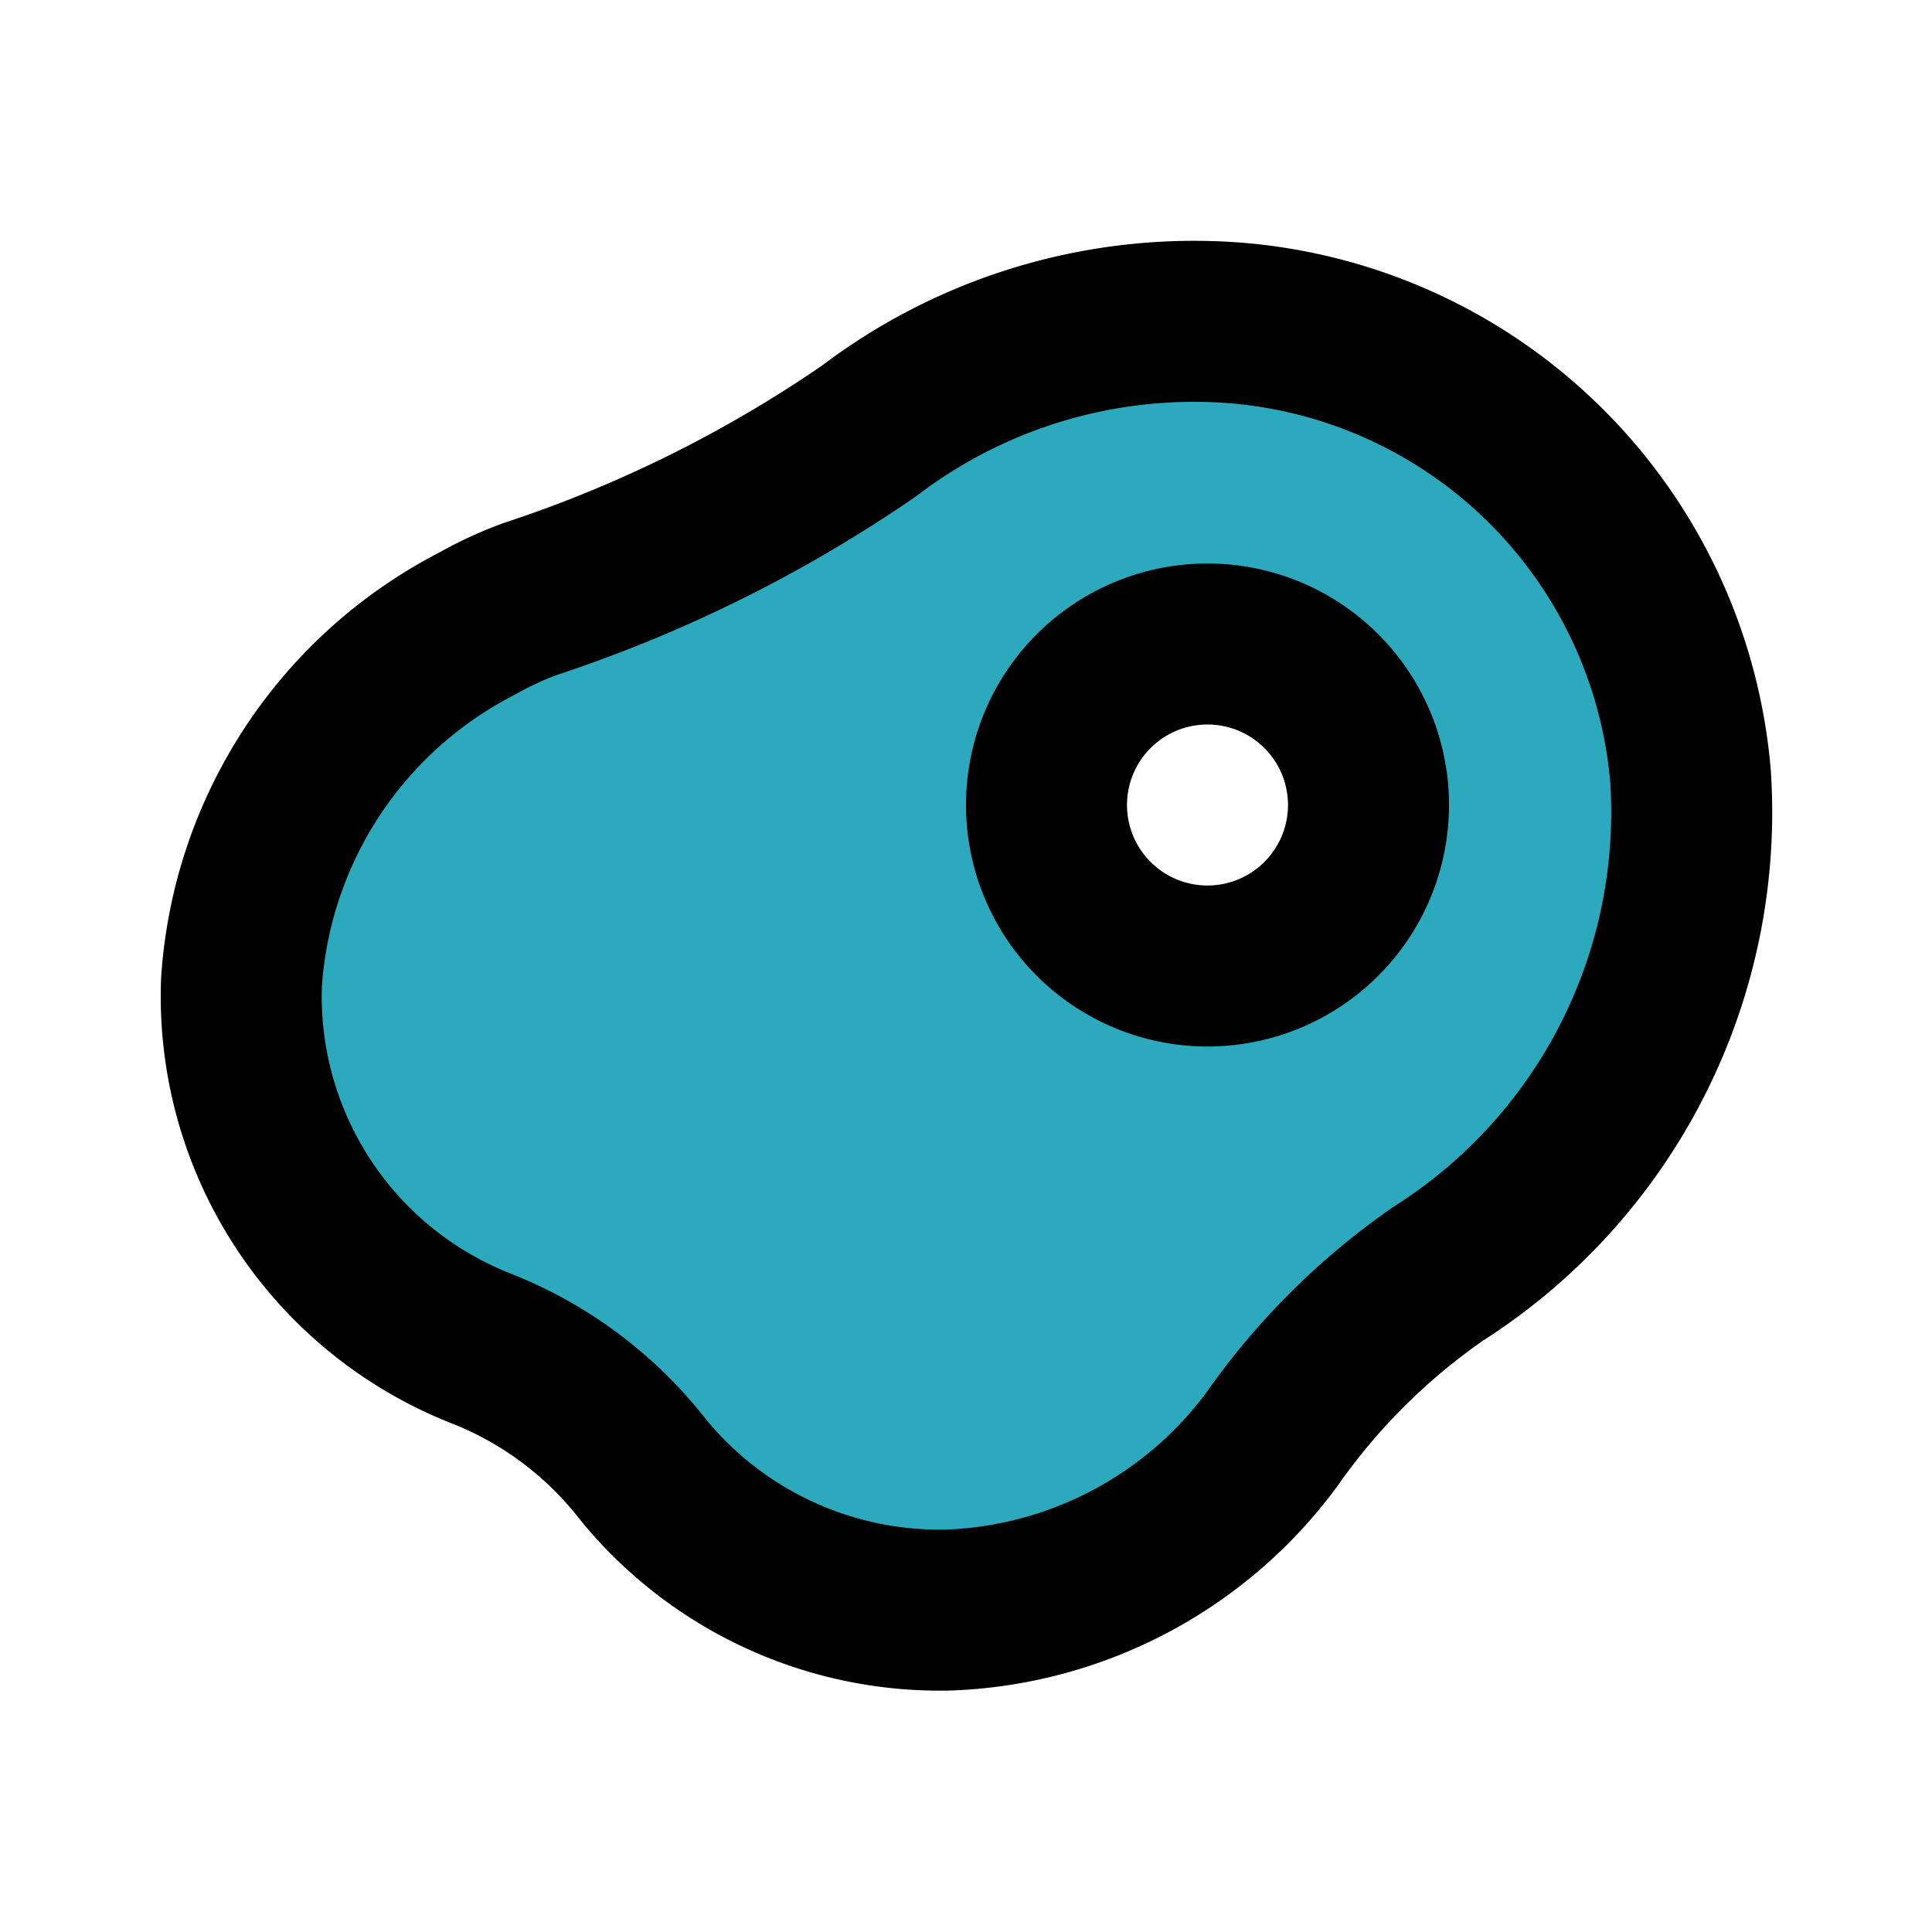
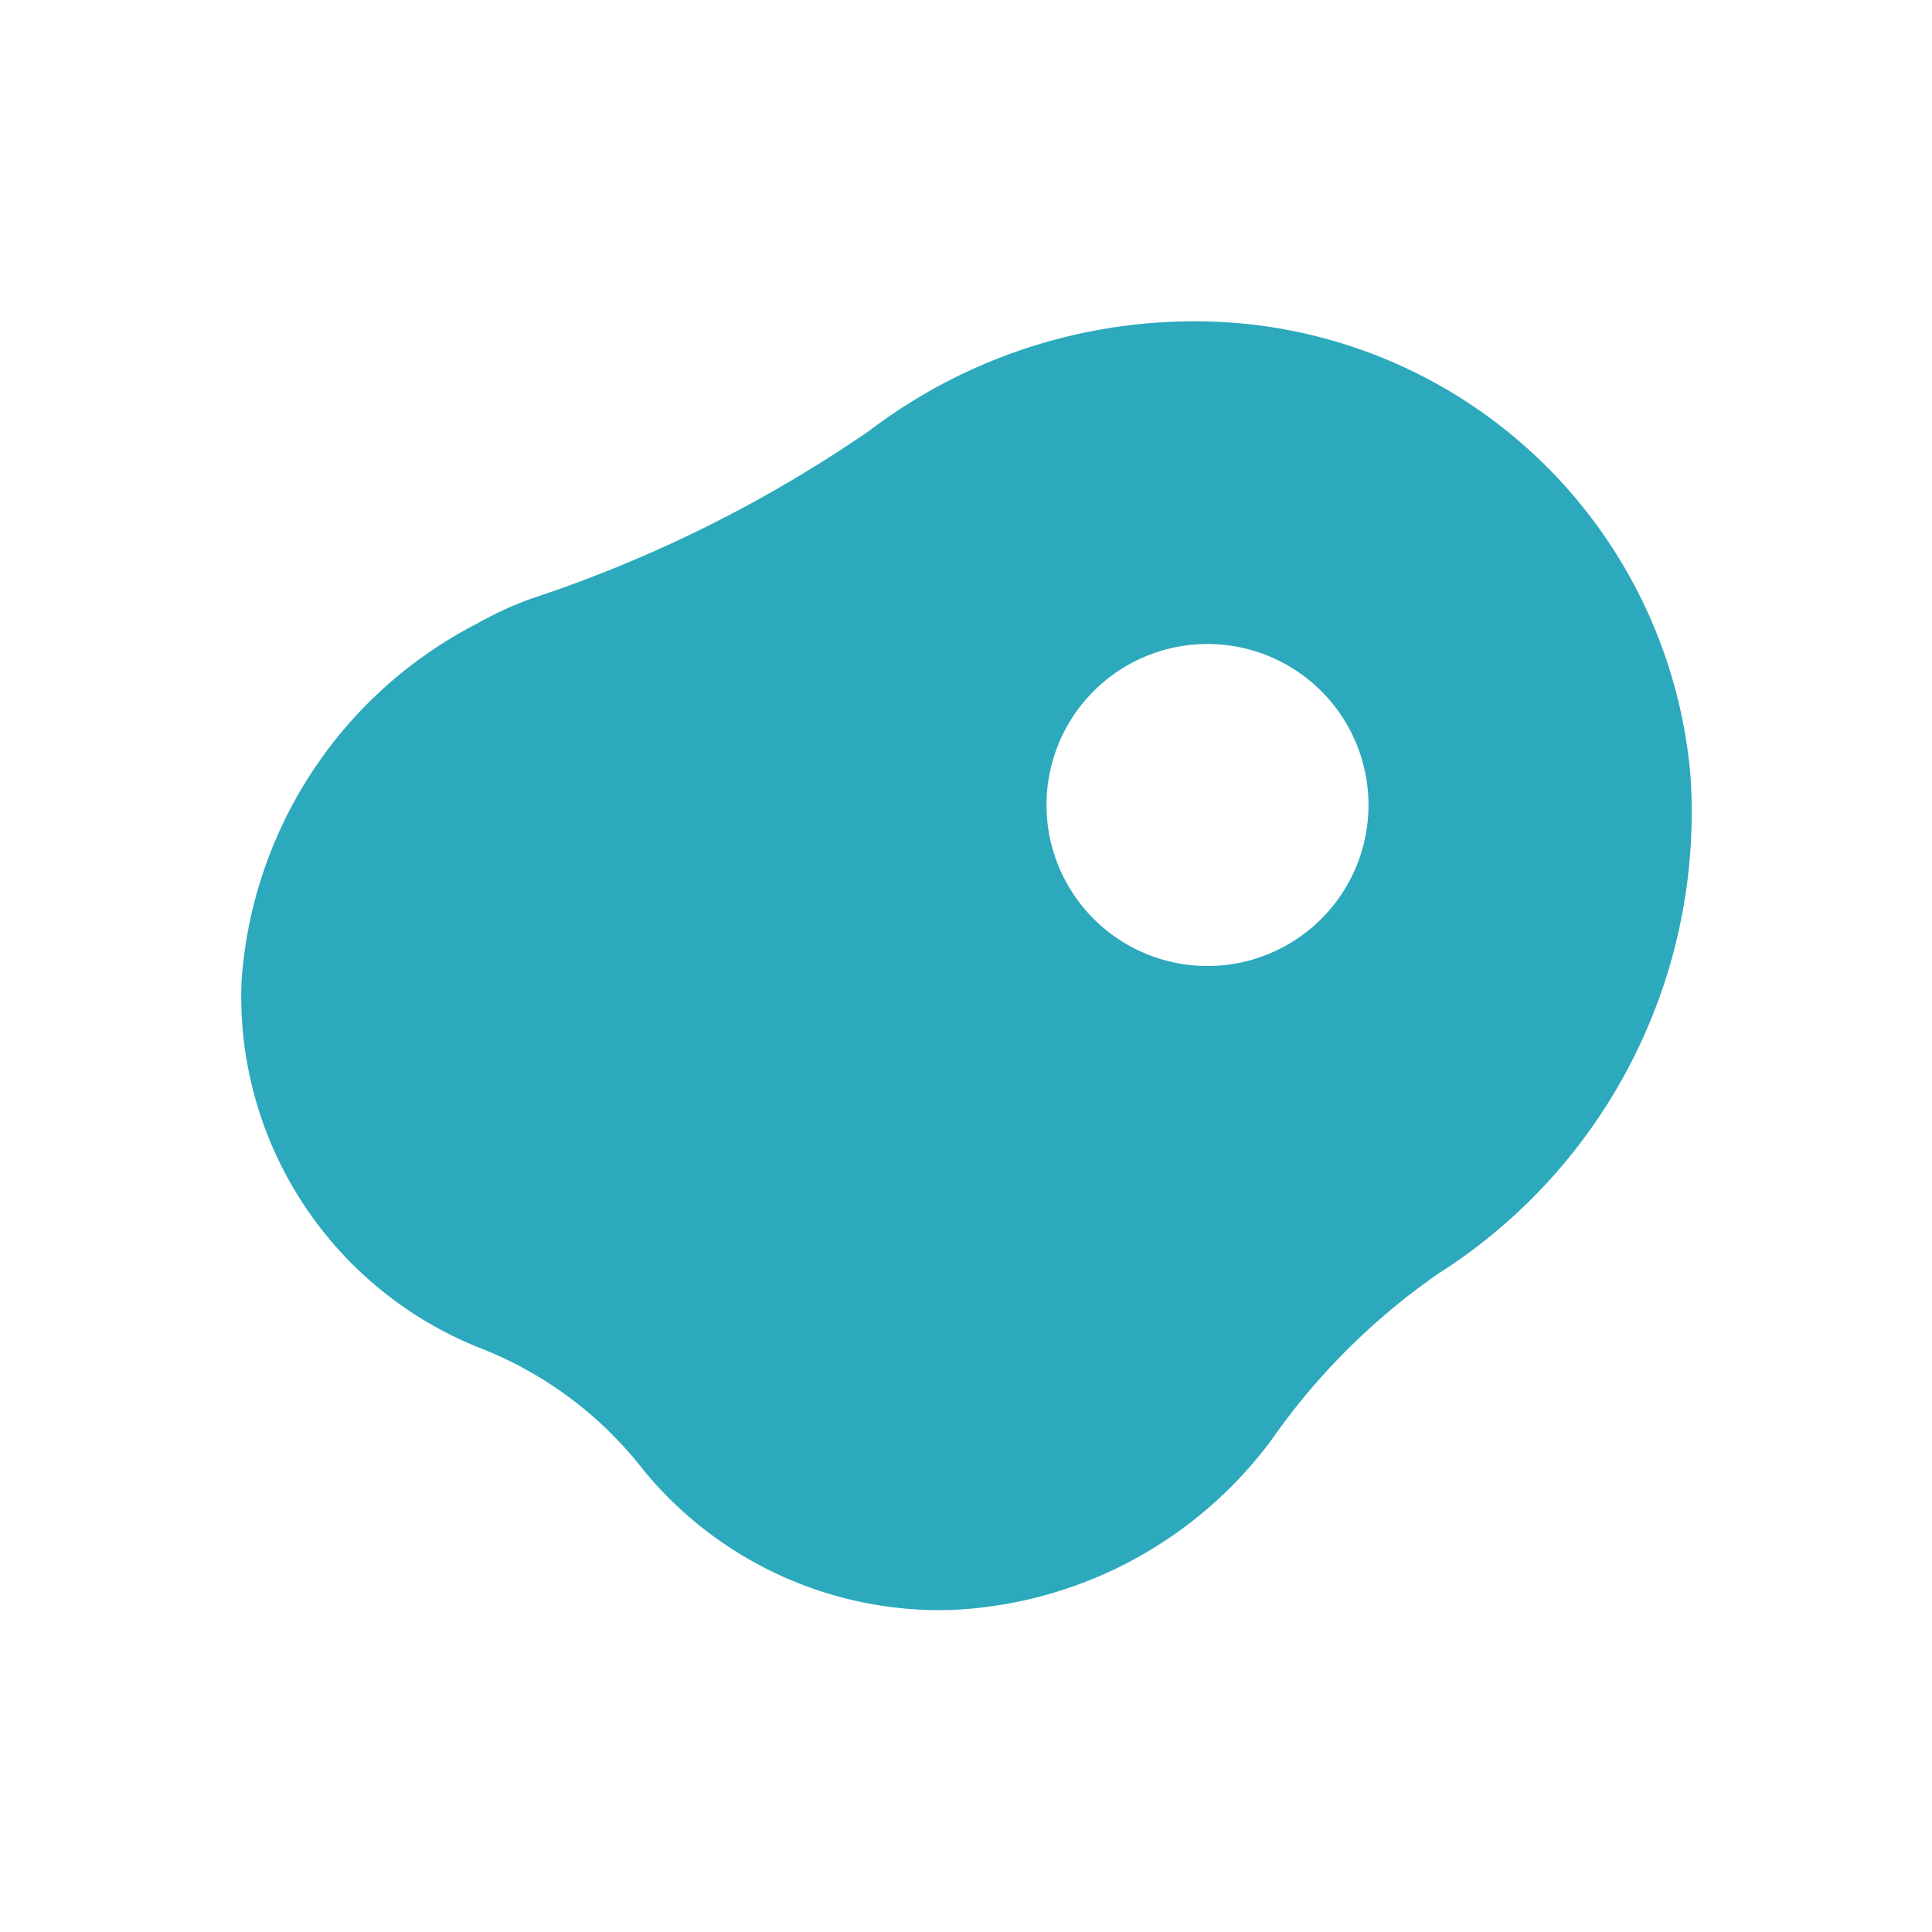
<svg xmlns="http://www.w3.org/2000/svg" fill="#000000" width="800px" height="800px" viewBox="0 0 24 24" id="fried-egg" data-name="Flat Line" class="icon flat-line">
  <path id="secondary" d="M21,9.64A6.17,6.17,0,0,0,15.17,4,6.67,6.67,0,0,0,10.8,5.35,16.55,16.55,0,0,1,6.59,7.44a4.42,4.42,0,0,0-.67.31A5.41,5.41,0,0,0,3,12.2a4.7,4.7,0,0,0,3,4.56,4.76,4.76,0,0,1,2,1.51A4.76,4.76,0,0,0,11.8,20a5.23,5.23,0,0,0,4-2.12,8.27,8.27,0,0,1,2.07-2.06A6.79,6.79,0,0,0,21,9.64ZM15,12a2,2,0,1,1,2-2A2,2,0,0,1,15,12Z" style="fill: rgb(44, 169, 188); stroke-width: 2;" />
-   <path id="primary" d="M17,10a2,2,0,1,1-2-2A2,2,0,0,1,17,10ZM6,16.76a4.76,4.76,0,0,1,2,1.51A4.76,4.76,0,0,0,11.8,20a5.23,5.23,0,0,0,4-2.12,8.27,8.27,0,0,1,2.07-2.06A6.79,6.79,0,0,0,21,9.64,6.17,6.17,0,0,0,15.17,4,6.67,6.67,0,0,0,10.8,5.35,16.55,16.55,0,0,1,6.59,7.44a4.42,4.42,0,0,0-.67.31A5.41,5.41,0,0,0,3,12.2,4.7,4.7,0,0,0,6,16.76Z" style="fill: none; stroke: rgb(0, 0, 0); stroke-linecap: round; stroke-linejoin: round; stroke-width: 2;" />
</svg>